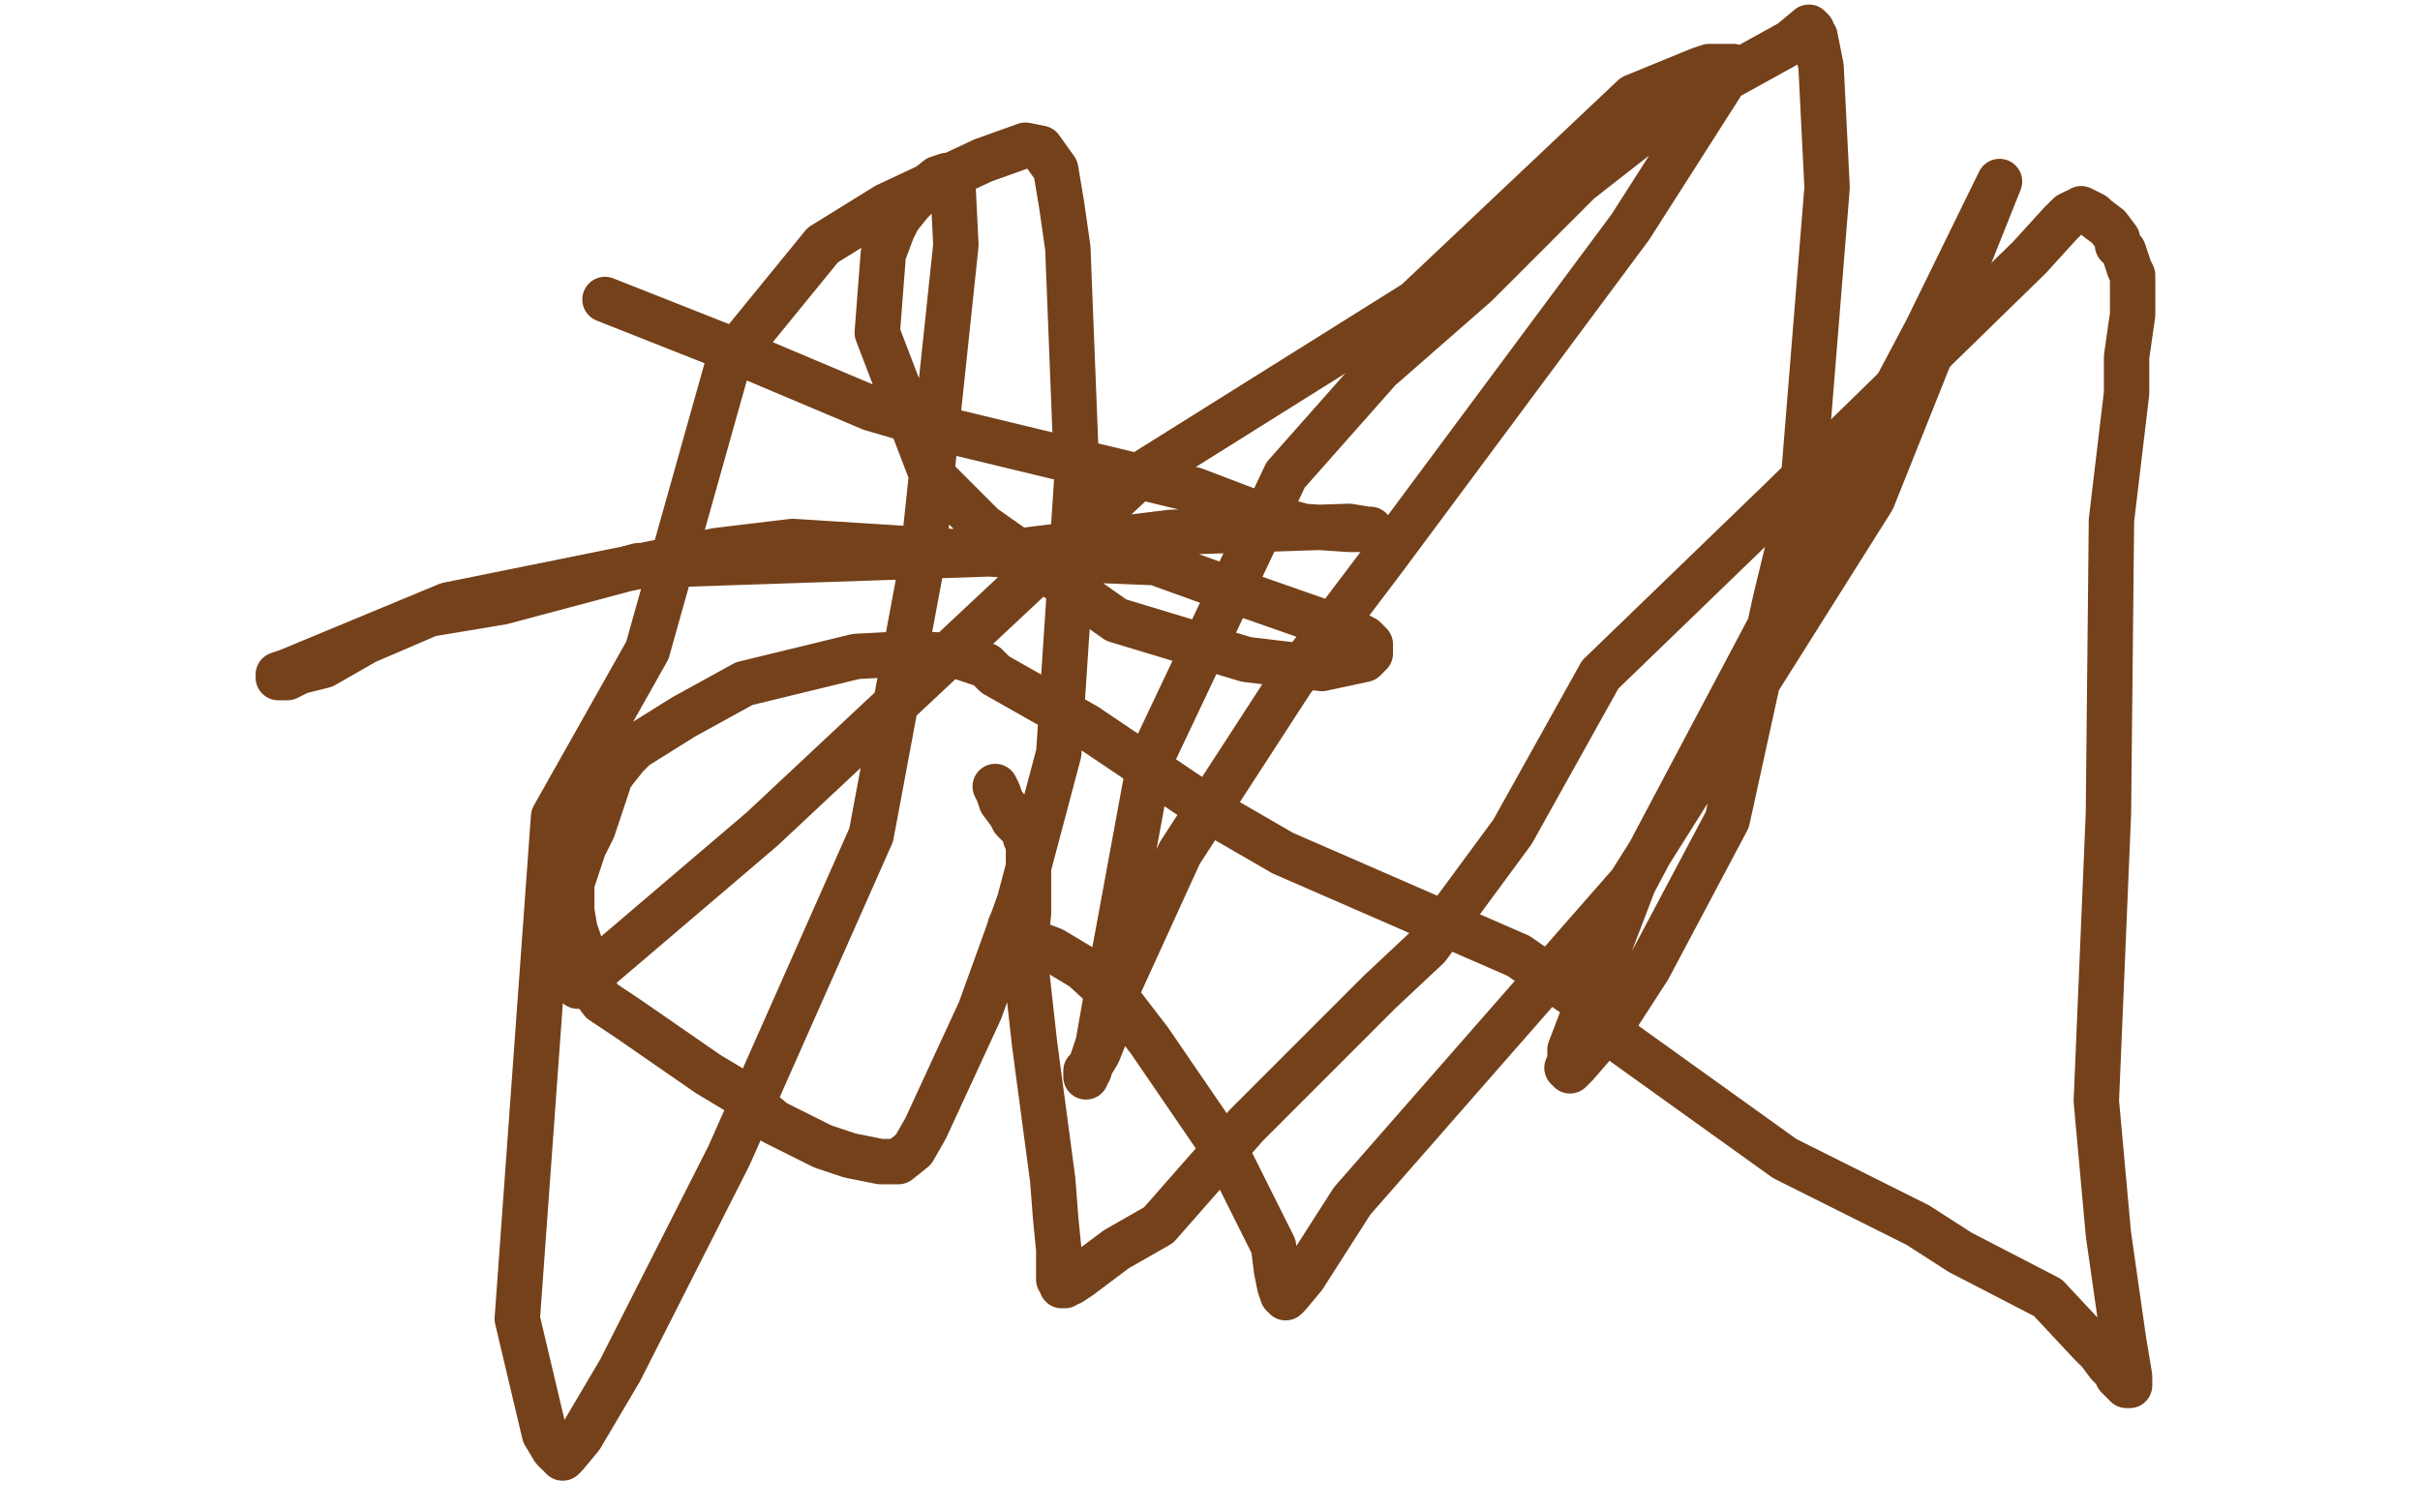
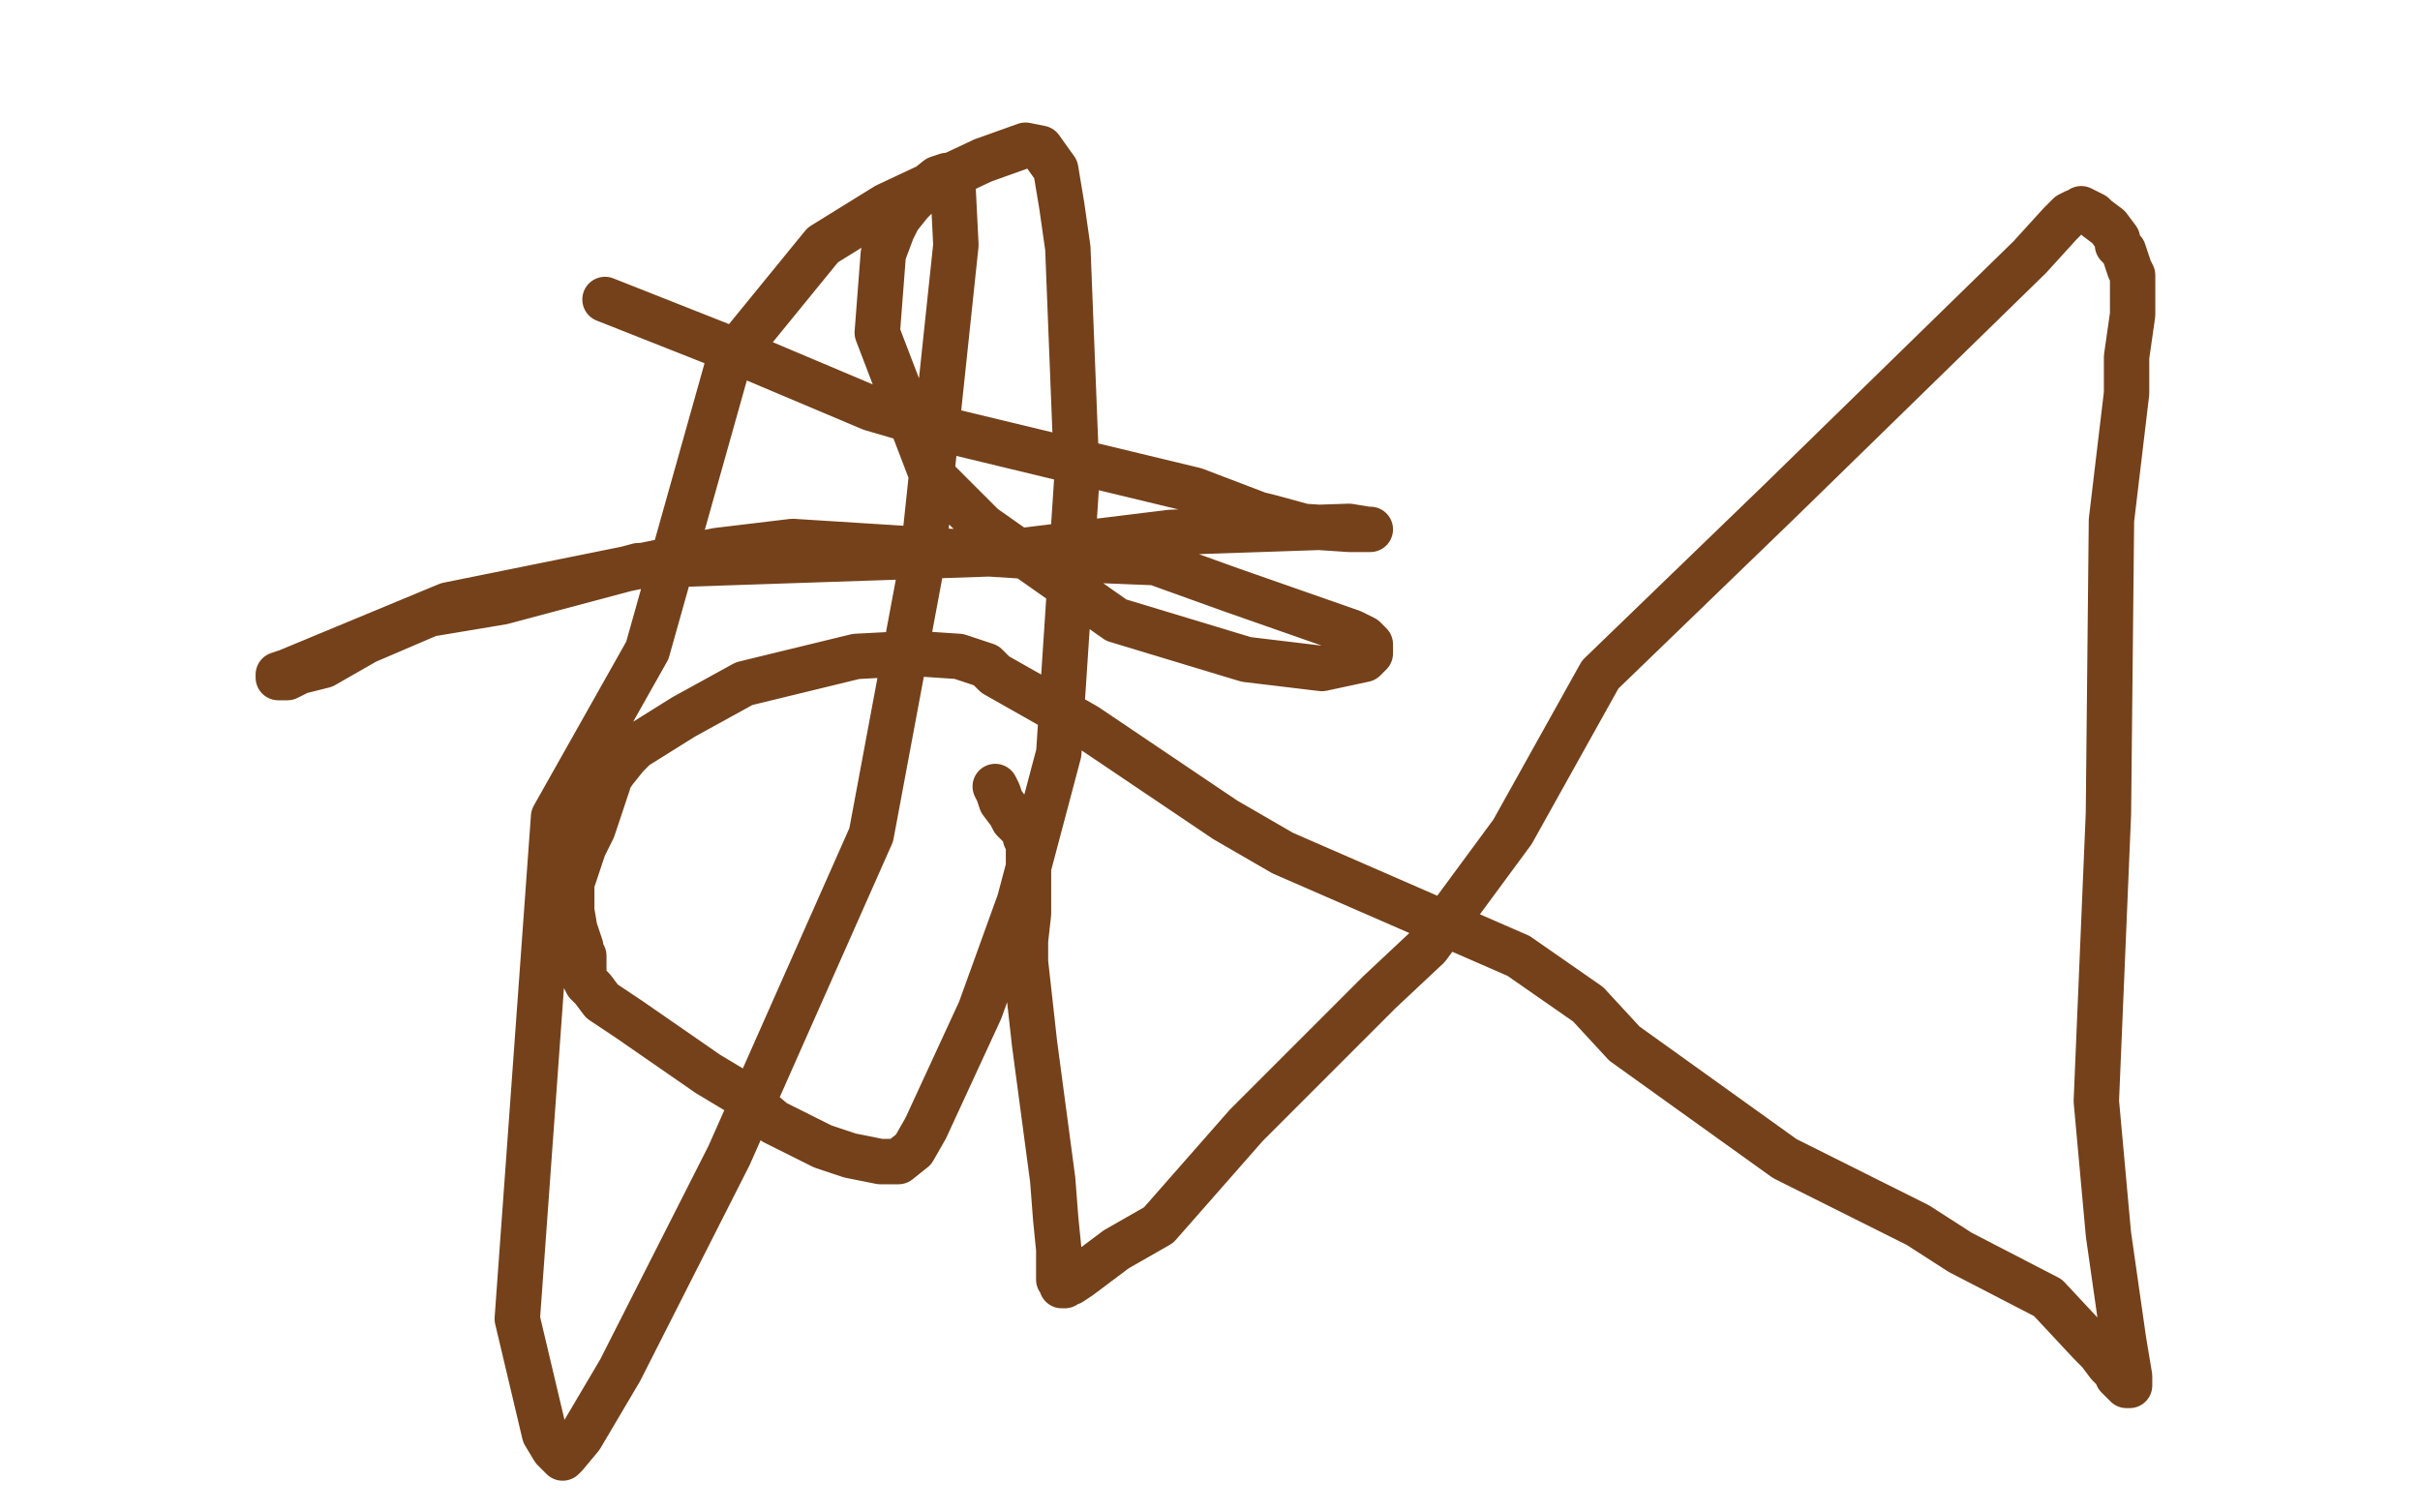
<svg xmlns="http://www.w3.org/2000/svg" width="800" height="500" version="1.1" style="stroke-antialiasing: false">
  <desc>This SVG has been created on https://colorillo.com/</desc>
  <rect x="0" y="0" width="800" height="500" style="fill: rgb(255,255,255); stroke-width:0" />
  <polyline points="200,99 243,116 243,116 288,135 288,135 312,142 312,142 395,162 395,162 416,170 416,170 420,171 420,171 431,174 431,174 446,175 448,175 450,175 452,175 453,175 452,175 446,174 387,176 330,183 211,187 166,199 142,203 121,212 107,220 103,221 99,222 95,224 94,224 93,224 92,224 92,223 95,222 148,200 237,182 262,179 357,185 382,186 407,195 447,209 451,211 453,213 453,215 453,216 451,218 437,221 412,218 369,205 325,174 308,157 290,110 292,84 295,76 297,72 301,67 305,63 310,59 313,58 314,59 315,61 316,81 305,185 288,276 241,382 205,453 192,475 187,481 186,482 183,479 180,474 171,436 183,270 214,215 241,119 272,81 293,68 325,53 339,48 344,49 349,56 351,68 353,82 356,158 350,249 337,298 324,334 306,373 302,380 297,384 291,384 281,382 272,379 256,371 244,361 234,355 208,337 199,331 196,327 194,325 193,323 193,322 193,321 193,320 193,319 193,318 193,317 193,316 192,315 192,313 190,307 189,301 189,292 193,280 196,274 199,265 201,259 201,258 203,255 207,250 210,247 226,237 246,226 283,217 302,216 317,217 326,220 329,223 359,240 405,271 424,282 502,316 525,332 537,345 590,383 634,405 648,414 677,429 691,444 694,447 697,451 700,454 700,455 701,456 702,457 703,458 704,458 704,456 704,455 702,443 697,408 693,364 697,269 698,172 703,130 703,118 705,104 705,101 705,94 705,91 704,89 703,86 702,83 700,81 700,79 697,75 693,72 692,71 690,70 688,69 687,70 686,70 684,71 682,73 681,74 671,85 588,166 529,223 500,275 472,313 456,328 412,372 383,405 369,413 357,422 354,424 353,424 352,425 351,425 351,424 350,423 350,422 350,419 350,413 349,403 348,390 342,345 339,318 339,311 340,302 340,289 340,284 340,280 340,278 339,277 339,275 338,274 337,273 336,272 335,271 334,269 331,265 330,262 329,260" style="fill: none; stroke: #74411a; stroke-width: 15; stroke-linejoin: round; stroke-linecap: round; stroke-antialiasing: false; stroke-antialias: 0; opacity: 1.0" />
-   <polyline points="191,326 252,274 252,274 377,157 377,157 468,100 468,100 540,32 540,32 562,23 562,23 565,22 565,22 566,22 566,22 567,22 568,22 569,22 570,22 572,22 573,22" style="fill: none; stroke: #74411a; stroke-width: 15; stroke-linejoin: round; stroke-linecap: round; stroke-antialiasing: false; stroke-antialias: 0; opacity: 1.0" />
-   <polyline points="569,28 539,75 539,75 458,184 458,184 427,225 427,225 390,282 390,282 369,328 369,328 367,338 367,338 363,348 363,348 360,353 359,354 359,355 359,356 359,355 360,354 363,345 366,328 380,252 425,157 456,122 488,94 522,60 554,35 592,14 598,9 599,10 599,11 600,12 602,22 604,62 596,161 587,198 571,271 545,320 534,337 521,352 519,354 518,353 519,351 519,347 540,292 637,109 661,60 619,165 539,292 447,397 431,422 426,428 425,429 424,428 423,425 422,420 421,412 406,382 380,344 370,331 358,320 348,314 340,311 338,310 336,308 335,307 334,306" style="fill: none; stroke: #74411a; stroke-width: 15; stroke-linejoin: round; stroke-linecap: round; stroke-antialiasing: false; stroke-antialias: 0; opacity: 1.0" />
</svg>